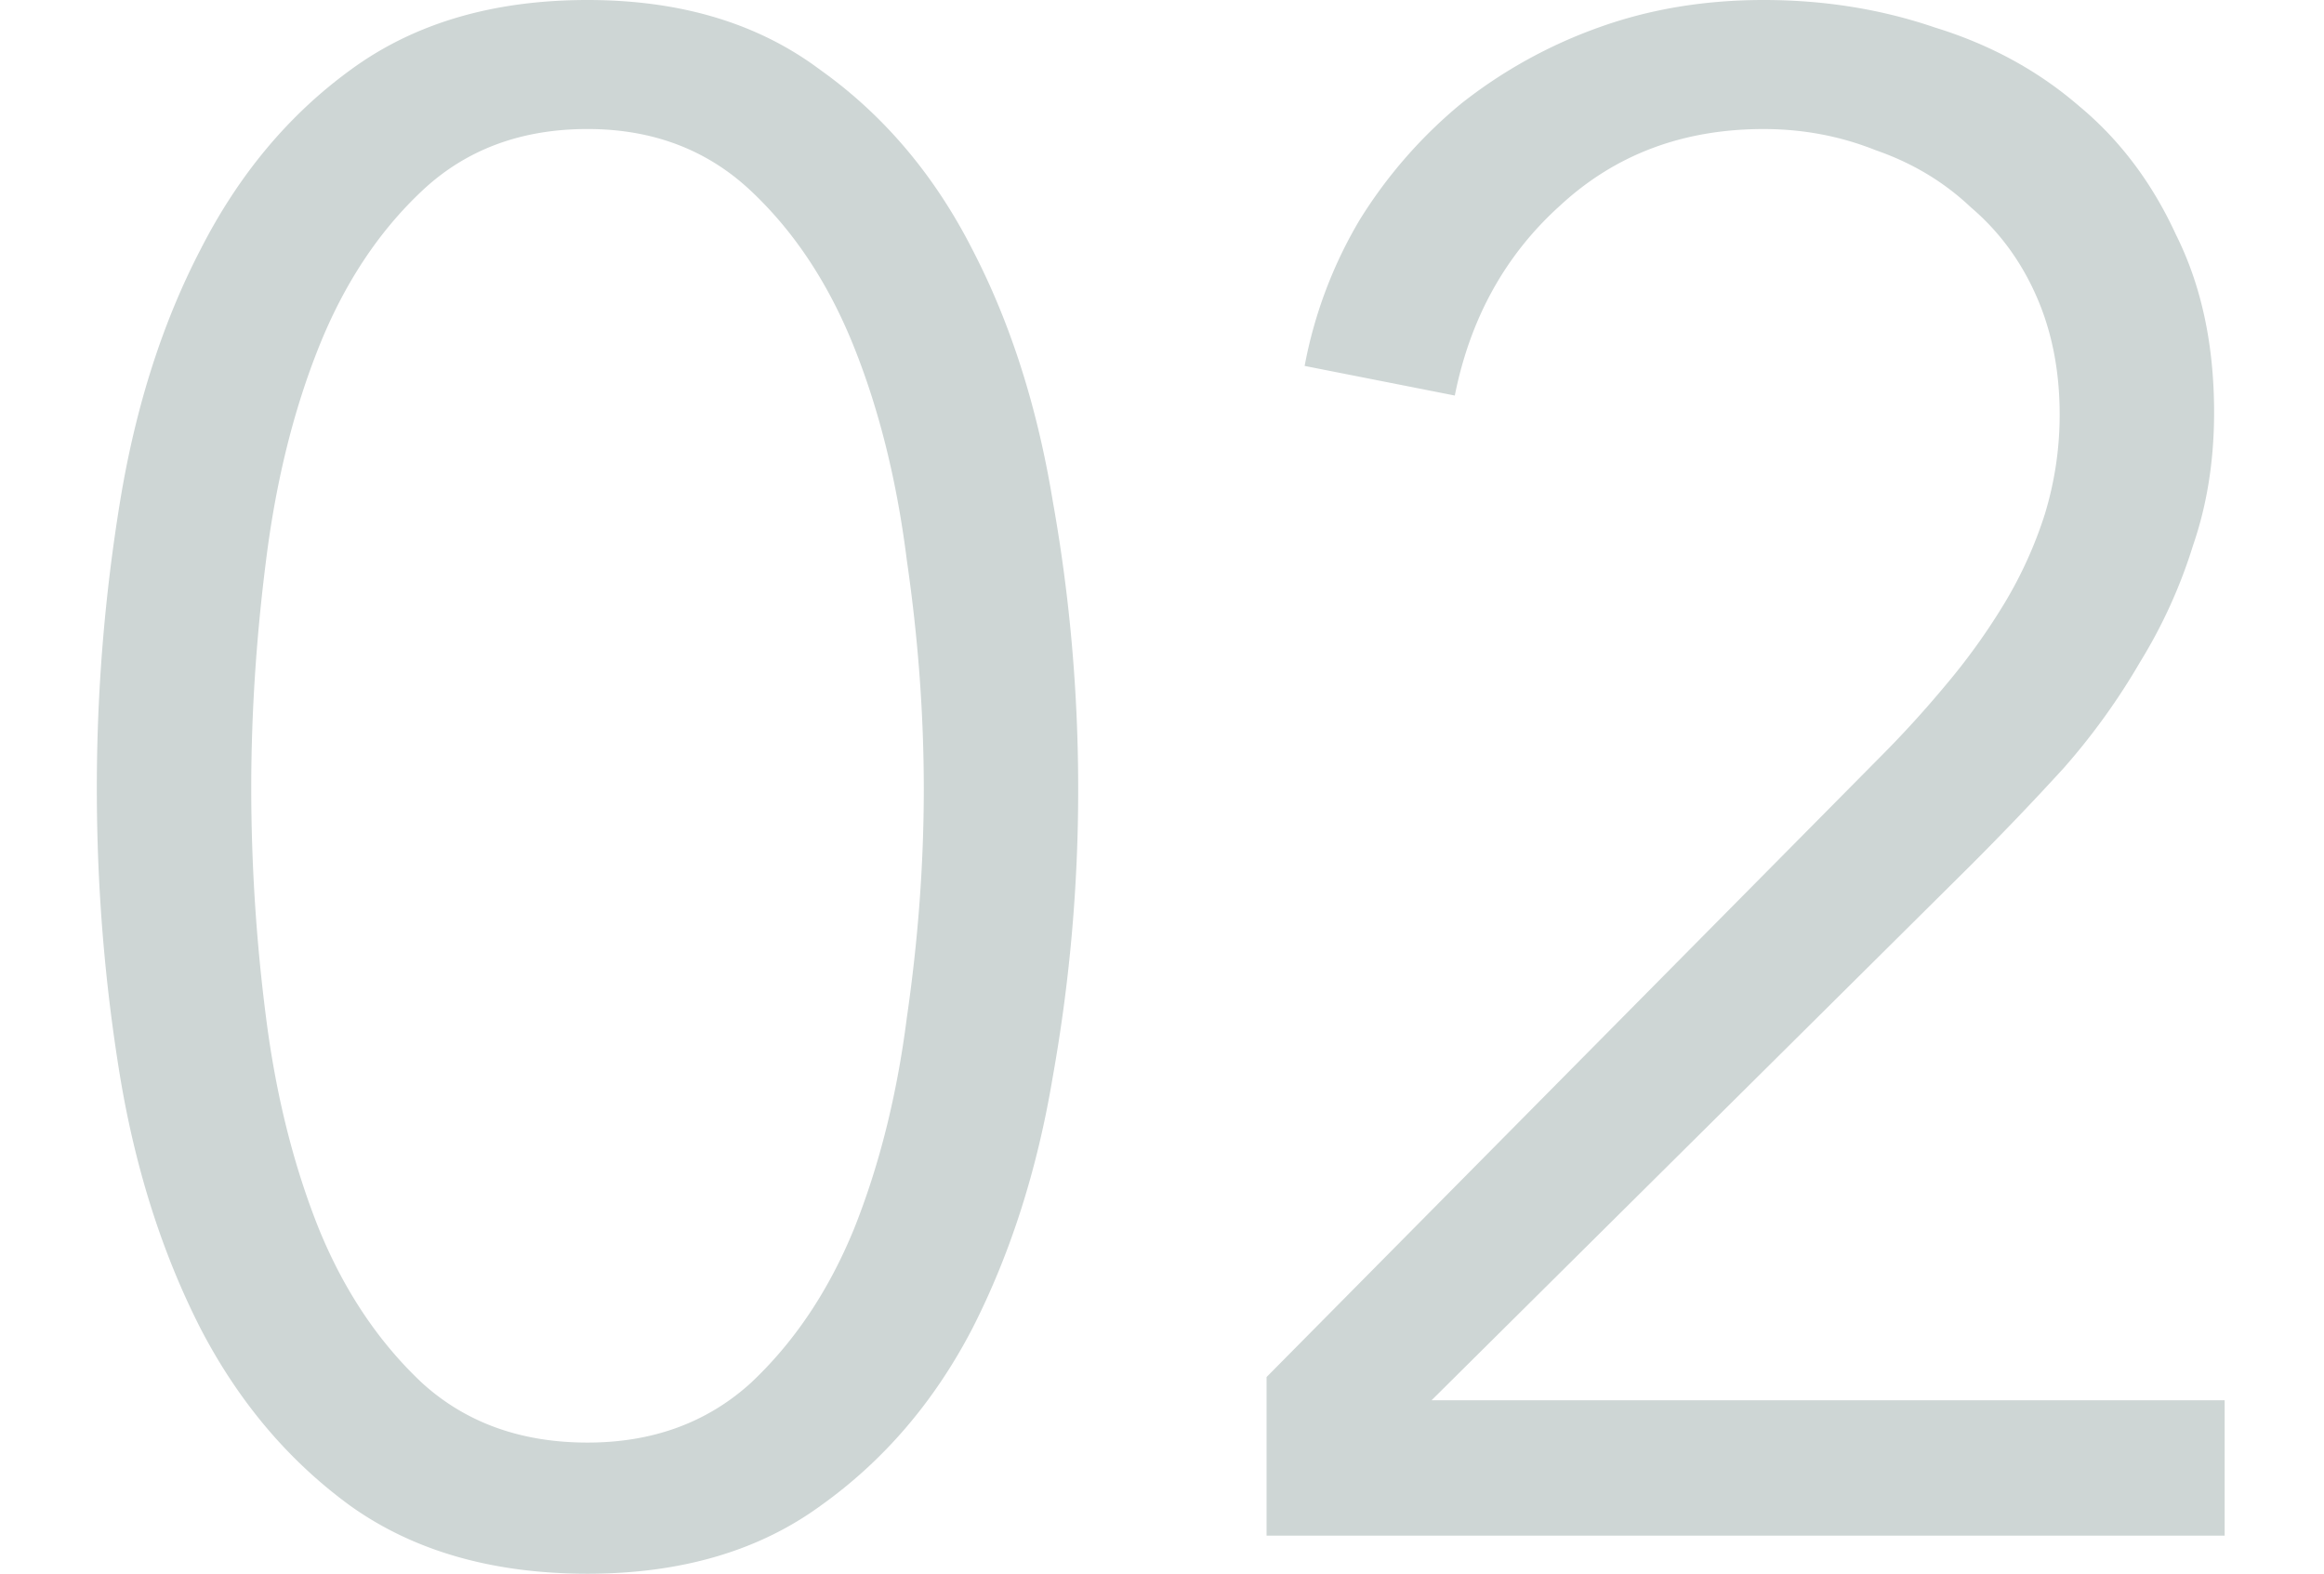
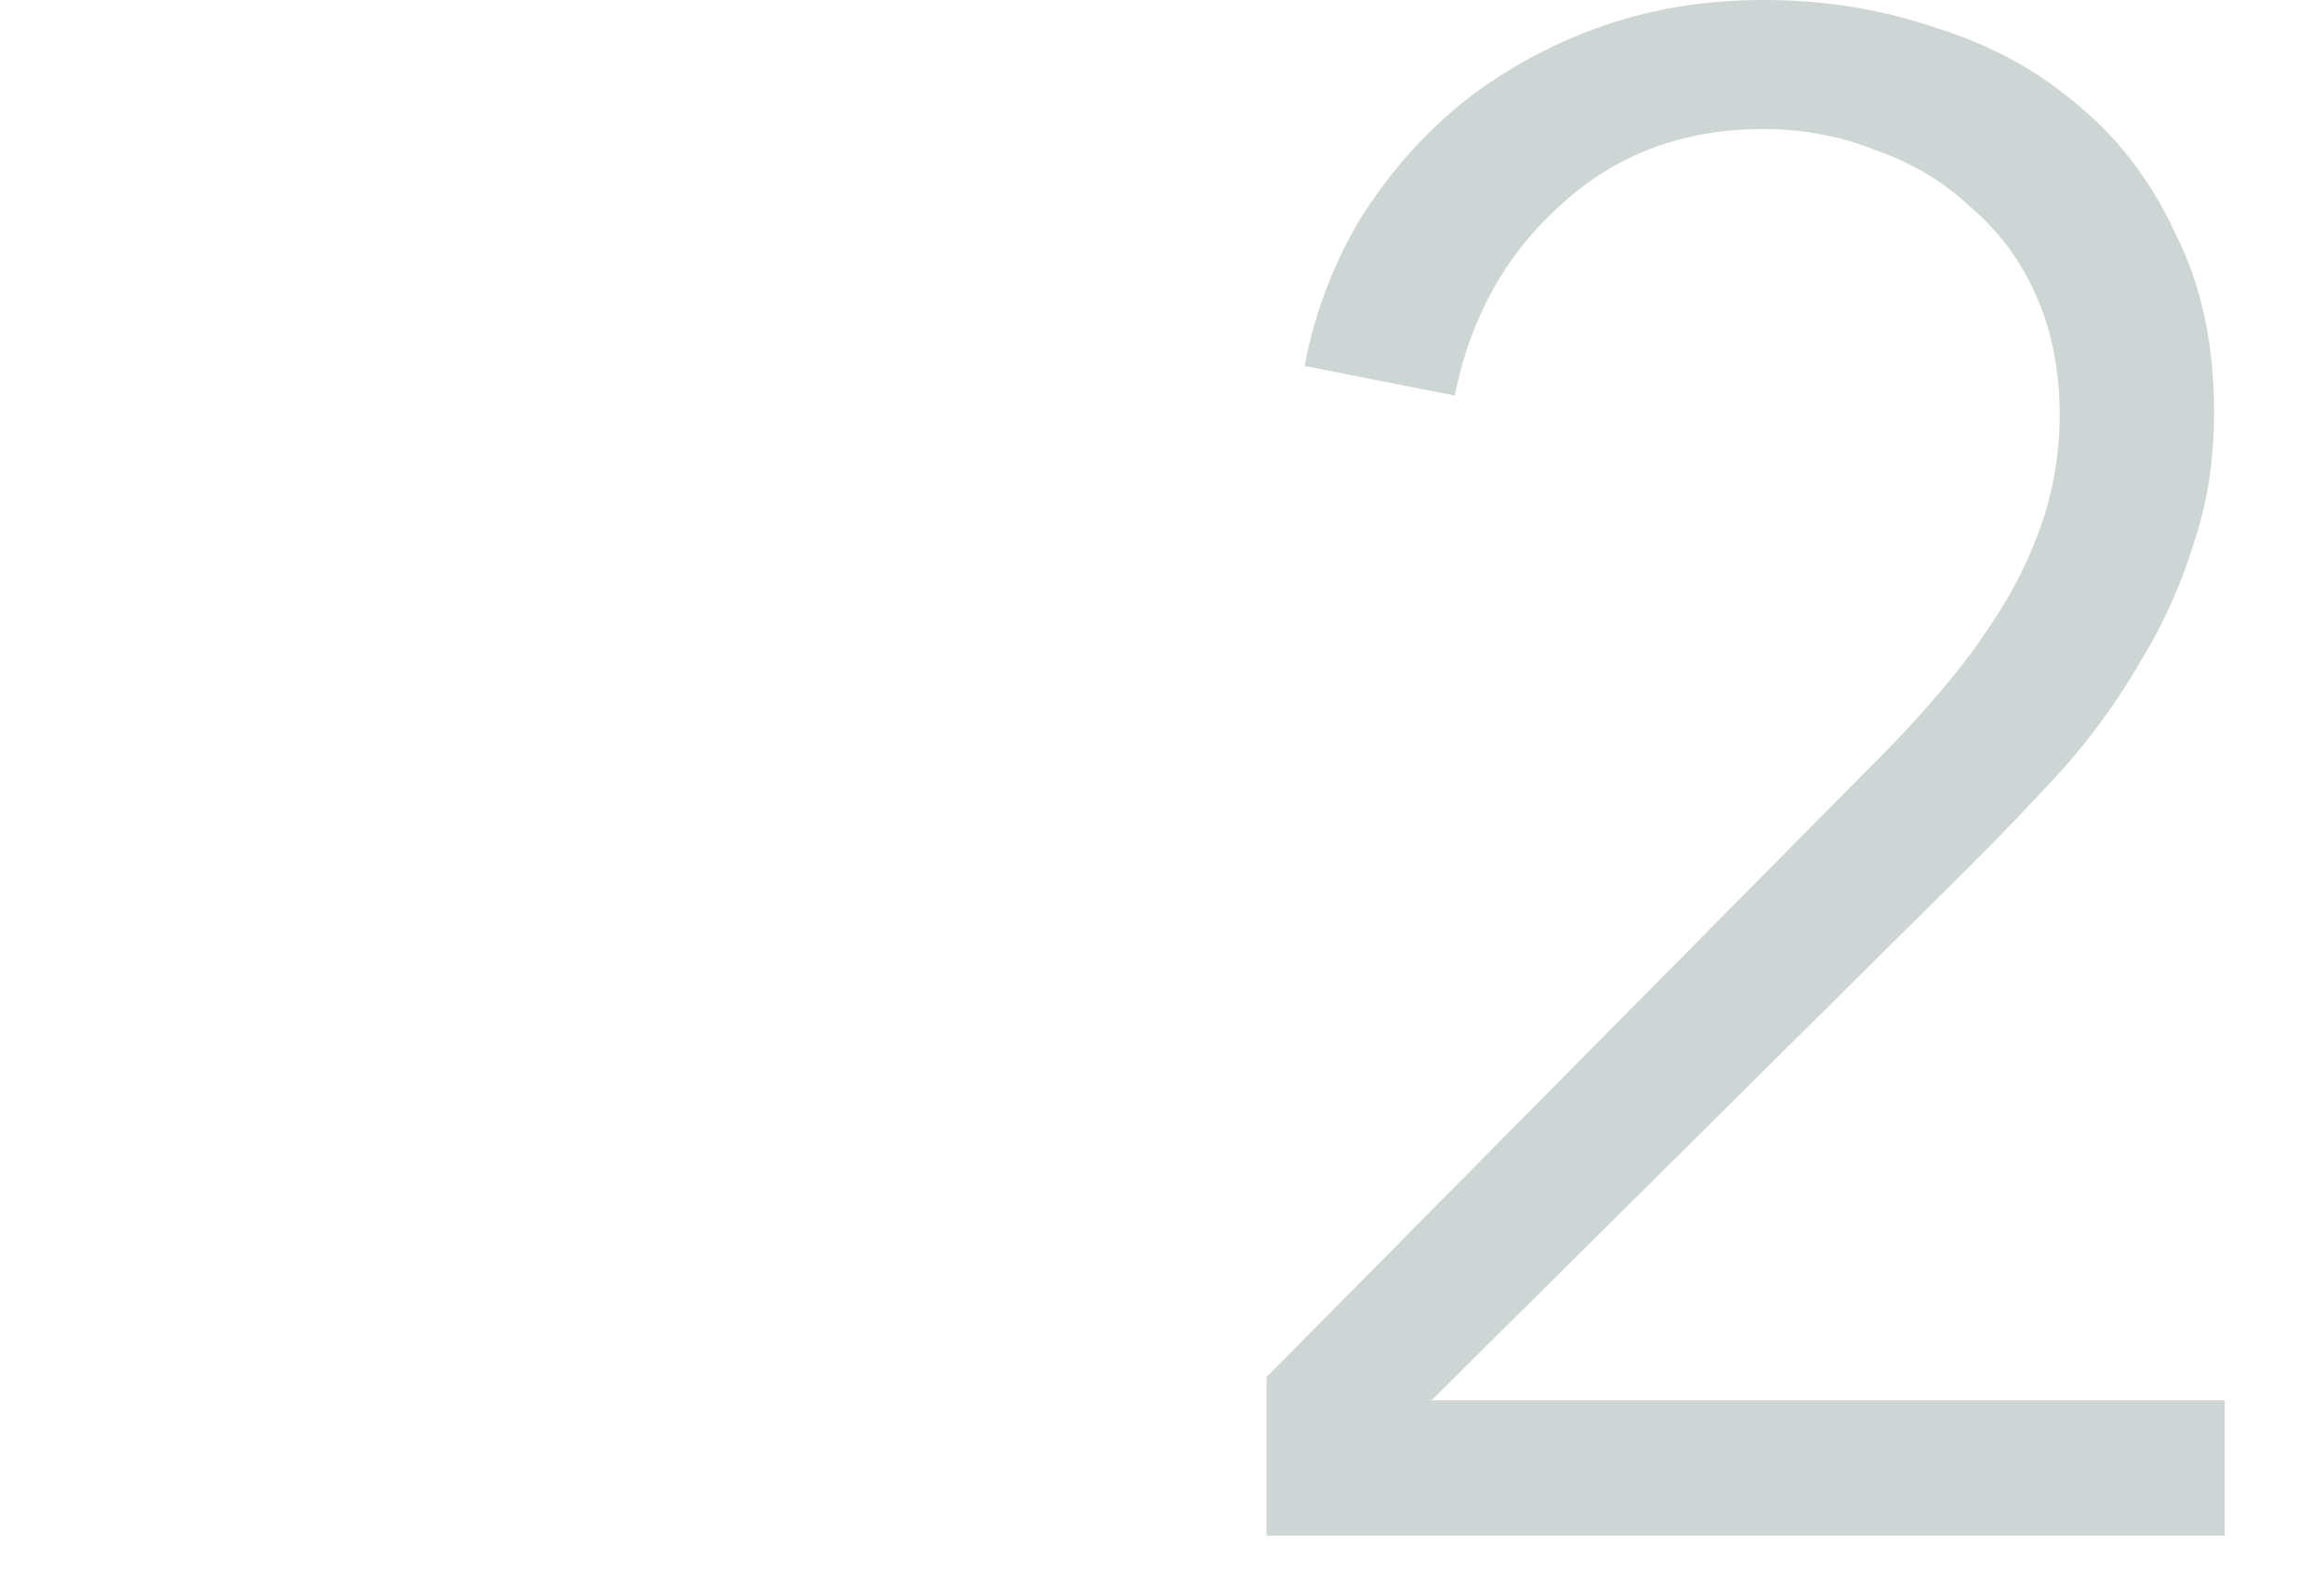
<svg xmlns="http://www.w3.org/2000/svg" fill="none" viewBox="0 0 96 65">
-   <path fill-rule="evenodd" clip-rule="evenodd" d="M33.879 2.883C31.316.961 28.113 0 24.269 0c-3.902 0-7.164.961-9.785 2.883-2.563 1.864-4.63 4.34-6.203 7.426-1.573 3.029-2.68 6.494-3.32 10.397A73.219 73.219 0 0 0 4 32.587c0 4.02.32 7.98.961 11.882.64 3.844 1.747 7.31 3.32 10.397 1.572 3.028 3.64 5.474 6.203 7.338C17.104 64.068 20.366 65 24.269 65c3.844 0 7.047-.932 9.61-2.796 2.621-1.864 4.718-4.31 6.29-7.338 1.573-3.087 2.68-6.553 3.32-10.397a67.264 67.264 0 0 0 1.049-11.882c0-4.019-.35-7.979-1.049-11.881-.64-3.903-1.747-7.368-3.32-10.397-1.572-3.087-3.669-5.562-6.29-7.426Zm-16.425 4.98c1.806-1.69 4.077-2.534 6.815-2.534 2.679 0 4.921.845 6.727 2.534 1.805 1.689 3.232 3.844 4.28 6.465 1.05 2.62 1.777 5.562 2.185 8.824.466 3.203.699 6.348.699 9.435 0 3.087-.233 6.232-.699 9.436-.408 3.203-1.136 6.115-2.184 8.736-1.049 2.563-2.476 4.689-4.281 6.378-1.806 1.63-4.048 2.446-6.727 2.446-2.738 0-5.01-.815-6.815-2.446-1.805-1.689-3.232-3.815-4.28-6.378-1.049-2.62-1.777-5.533-2.185-8.736a74.697 74.697 0 0 1-.611-9.436c0-3.087.204-6.232.611-9.435.408-3.262 1.136-6.203 2.184-8.824 1.049-2.621 2.476-4.776 4.281-6.465Z" fill="#CED6D5" />
  <path d="M52.32 63.427h39.577v-5.591H59.134l22.279-22.103c1.34-1.34 2.62-2.68 3.844-4.02a27.515 27.515 0 0 0 3.145-4.368 21.023 21.023 0 0 0 2.184-4.805c.583-1.689.874-3.523.874-5.504 0-2.795-.524-5.242-1.573-7.338-.99-2.155-2.33-3.932-4.019-5.33-1.689-1.456-3.669-2.533-5.94-3.232C77.714.379 75.355 0 72.85 0c-2.446 0-4.718.379-6.815 1.136a19.996 19.996 0 0 0-5.678 3.145 19.615 19.615 0 0 0-4.194 4.805 18.422 18.422 0 0 0-2.271 6.028l6.203 1.223c.64-3.203 2.096-5.824 4.368-7.863C66.735 6.378 69.53 5.33 72.85 5.33c1.63 0 3.174.292 4.63.874 1.515.524 2.825 1.31 3.932 2.359 1.165.99 2.067 2.213 2.708 3.67.64 1.455.961 3.086.961 4.892 0 1.398-.204 2.766-.611 4.106a17.314 17.314 0 0 1-1.66 3.67 26.308 26.308 0 0 1-2.447 3.407 44.375 44.375 0 0 1-2.708 2.97L52.32 56.875v6.552Z" fill="#CED6D5" />
</svg>